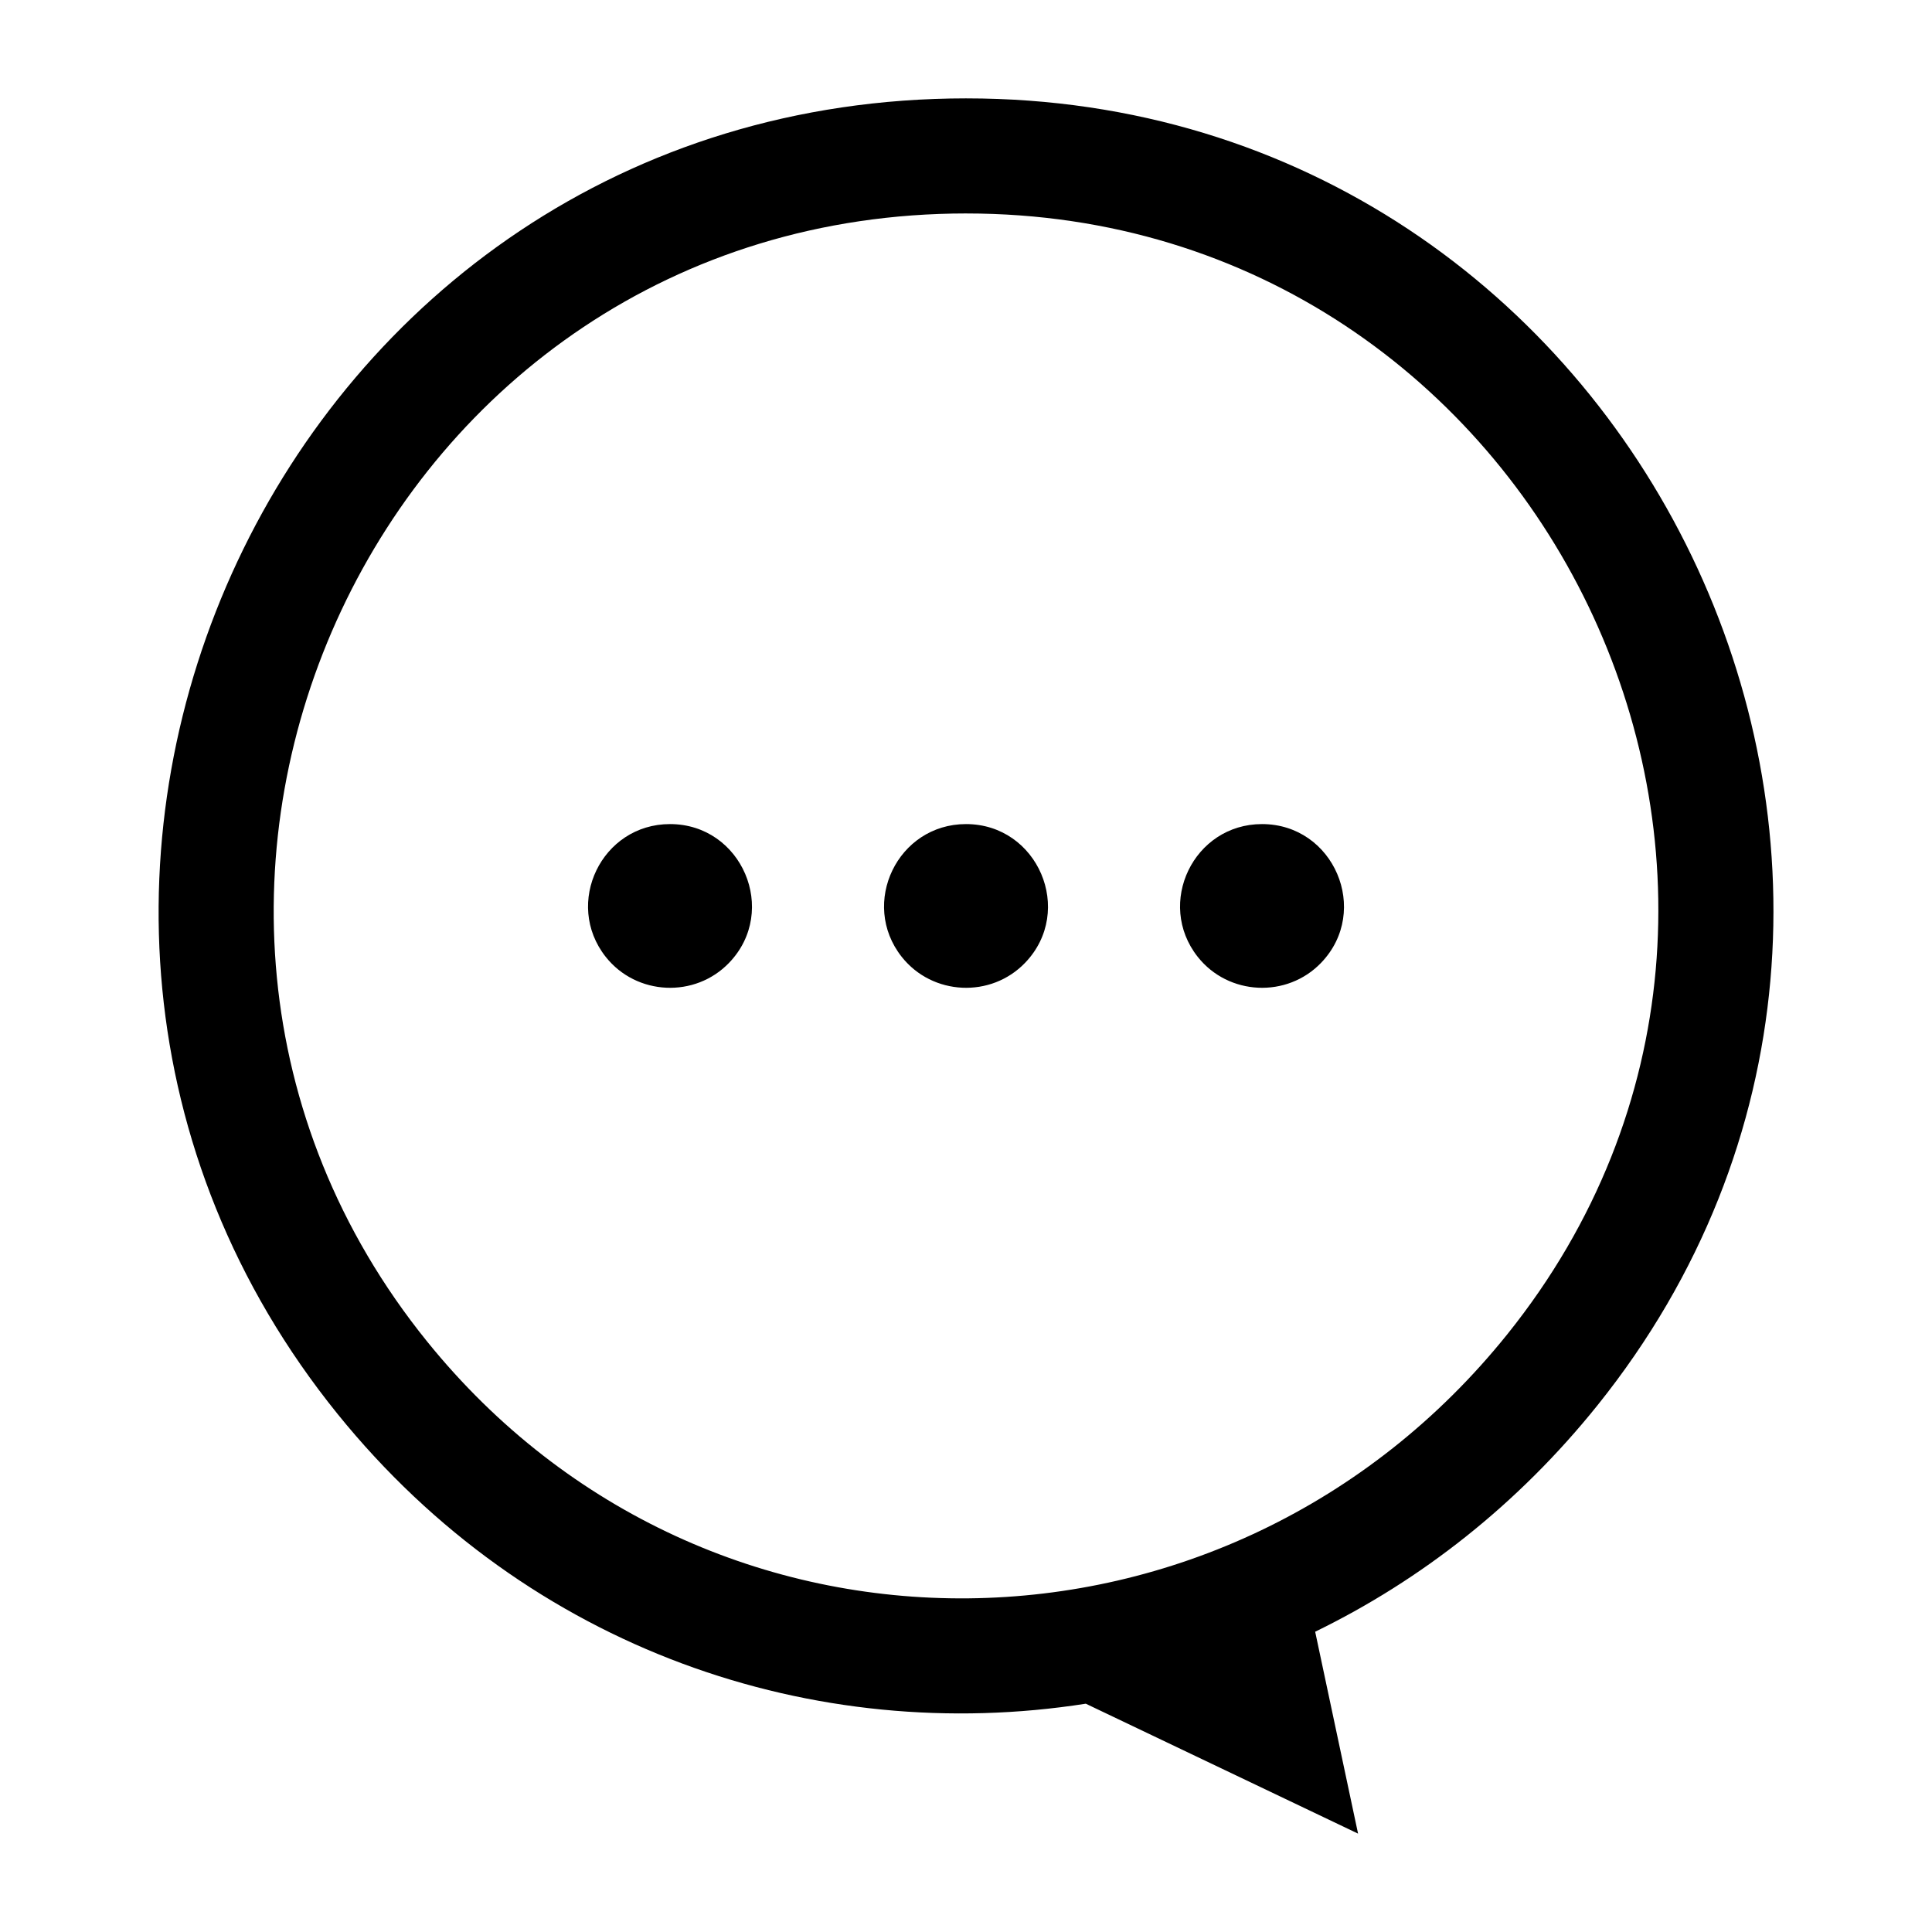
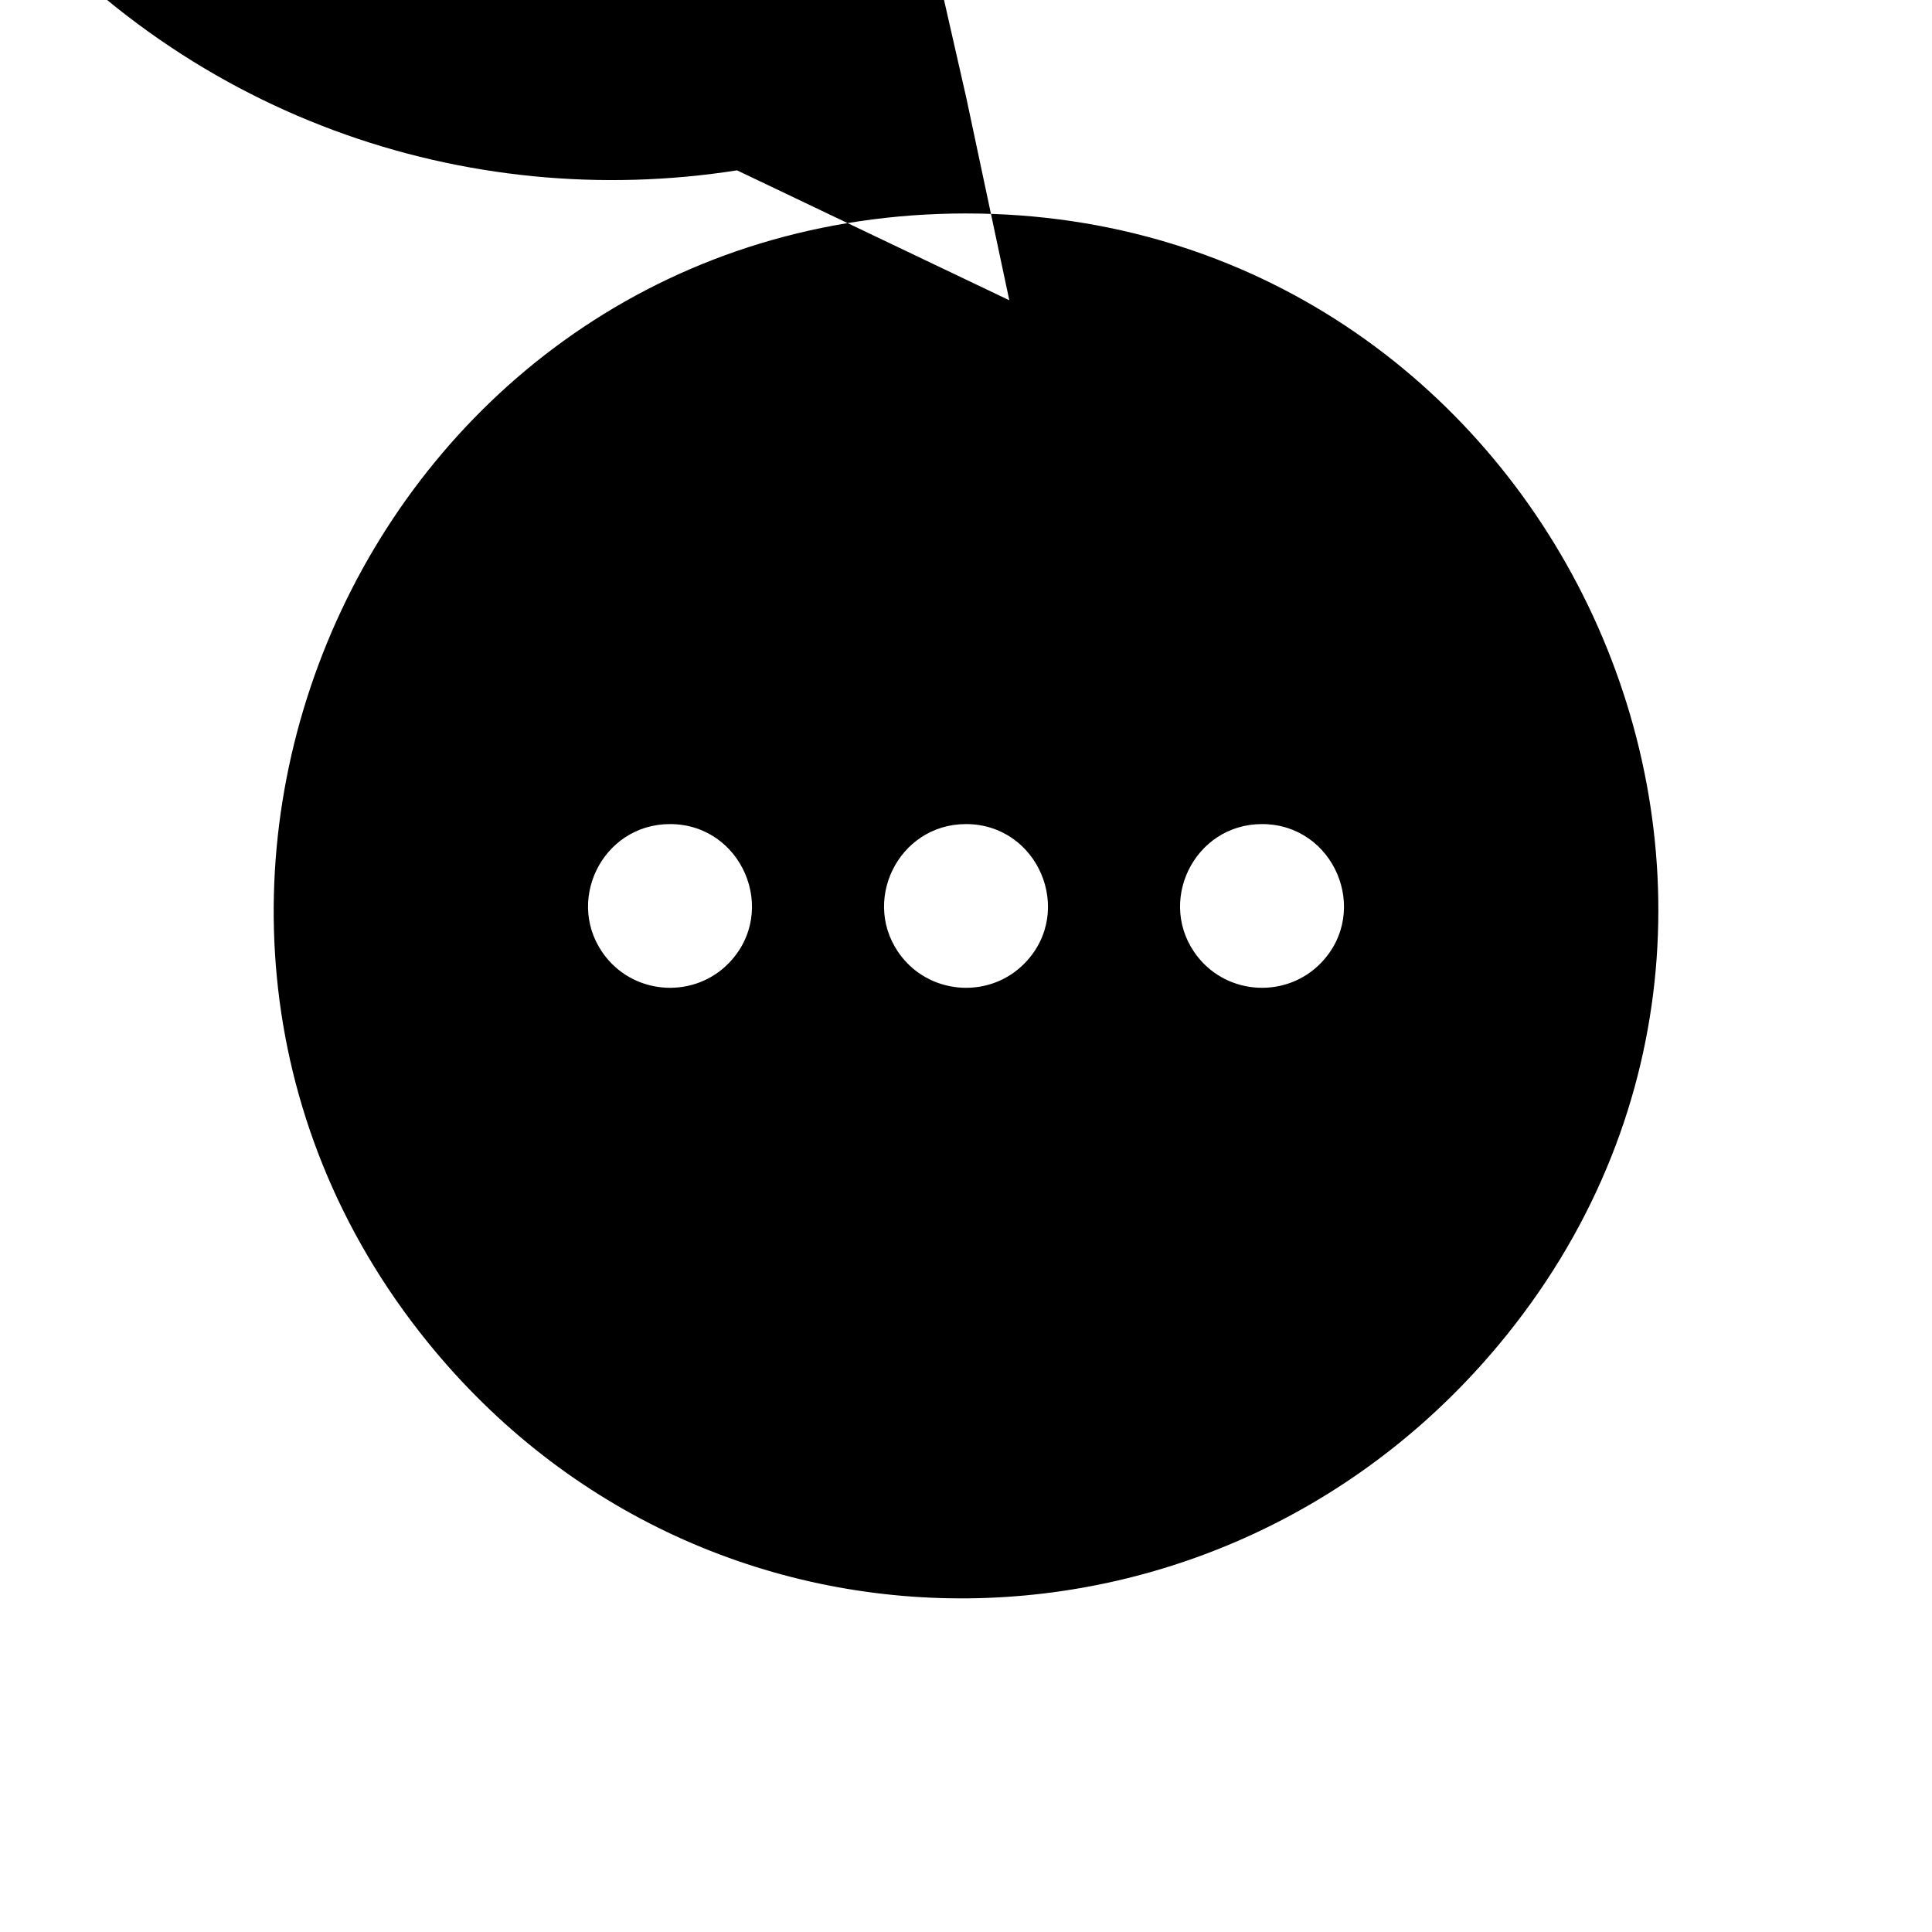
<svg xmlns="http://www.w3.org/2000/svg" fill="#000000" width="800px" height="800px" version="1.1" viewBox="144 144 512 512">
-   <path d="m400.11 170.07c178.58 0 278.24 208 167.24 346.35-21.145 26.344-46.824 46.371-74.816 60.004l11.367 53.504-72.156-34.43c-71.566 11.199-147.52-13.996-198.26-76.75-111.29-137.68-15.086-348.68 166.62-348.68zm-0.105 192.32c19.043 0 28.852 22.957 15.703 36.715-9.07 9.492-24.621 8.75-32.754-1.543-11.168-14.164-1.09-35.172 17.051-35.172zm-78.445 0c19.043 0 28.852 22.957 15.703 36.715-9.07 9.492-24.621 8.75-32.754-1.543-11.168-14.164-1.09-35.172 17.051-35.172zm156.89 0c19.043 0 28.852 22.957 15.703 36.715-9.07 9.492-24.621 8.75-32.754-1.543-11.168-14.164-1.09-35.172 17.051-35.172zm-78.352-161.82c153.12 0 238.58 178.35 143.39 296.98-73.742 91.895-211.75 94.18-286.27 1.996-95.418-118.04-12.938-298.98 142.88-298.98z" fill-rule="evenodd" />
+   <path d="m400.11 170.07l11.367 53.504-72.156-34.43c-71.566 11.199-147.52-13.996-198.26-76.75-111.29-137.68-15.086-348.68 166.62-348.68zm-0.105 192.32c19.043 0 28.852 22.957 15.703 36.715-9.07 9.492-24.621 8.75-32.754-1.543-11.168-14.164-1.09-35.172 17.051-35.172zm-78.445 0c19.043 0 28.852 22.957 15.703 36.715-9.07 9.492-24.621 8.75-32.754-1.543-11.168-14.164-1.09-35.172 17.051-35.172zm156.89 0c19.043 0 28.852 22.957 15.703 36.715-9.07 9.492-24.621 8.75-32.754-1.543-11.168-14.164-1.09-35.172 17.051-35.172zm-78.352-161.82c153.12 0 238.58 178.35 143.39 296.98-73.742 91.895-211.75 94.18-286.27 1.996-95.418-118.04-12.938-298.98 142.88-298.98z" fill-rule="evenodd" />
</svg>